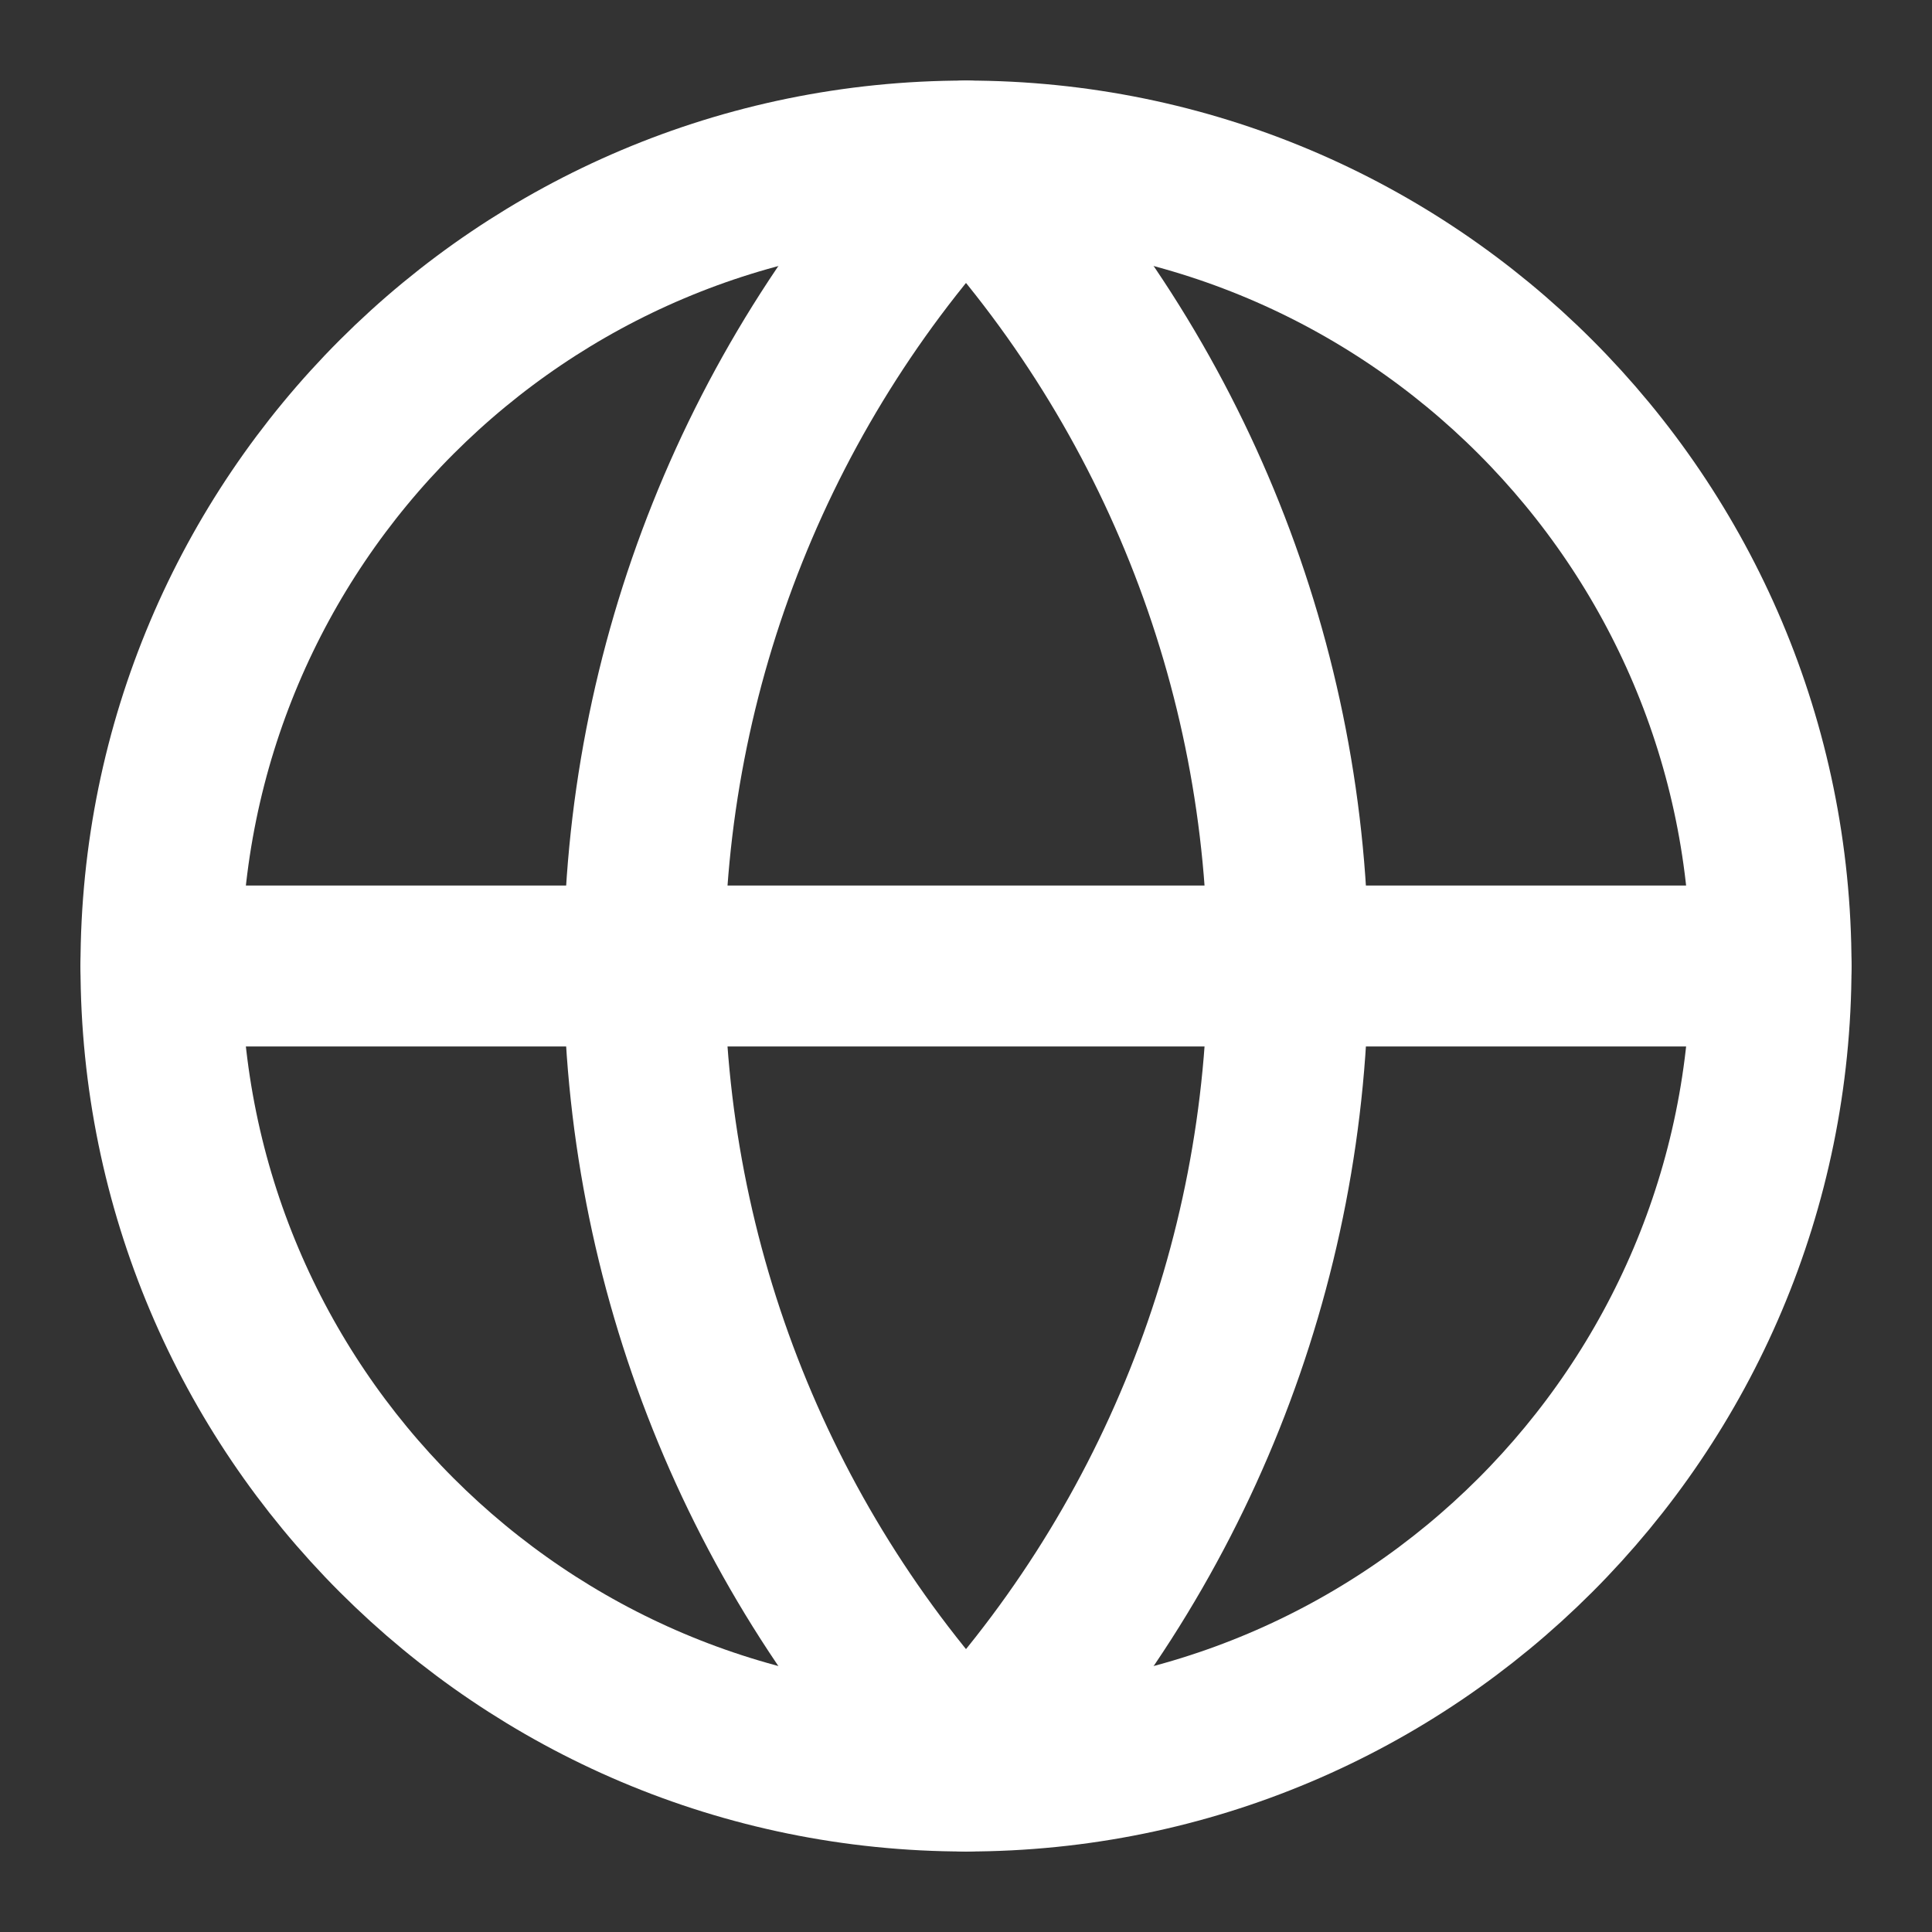
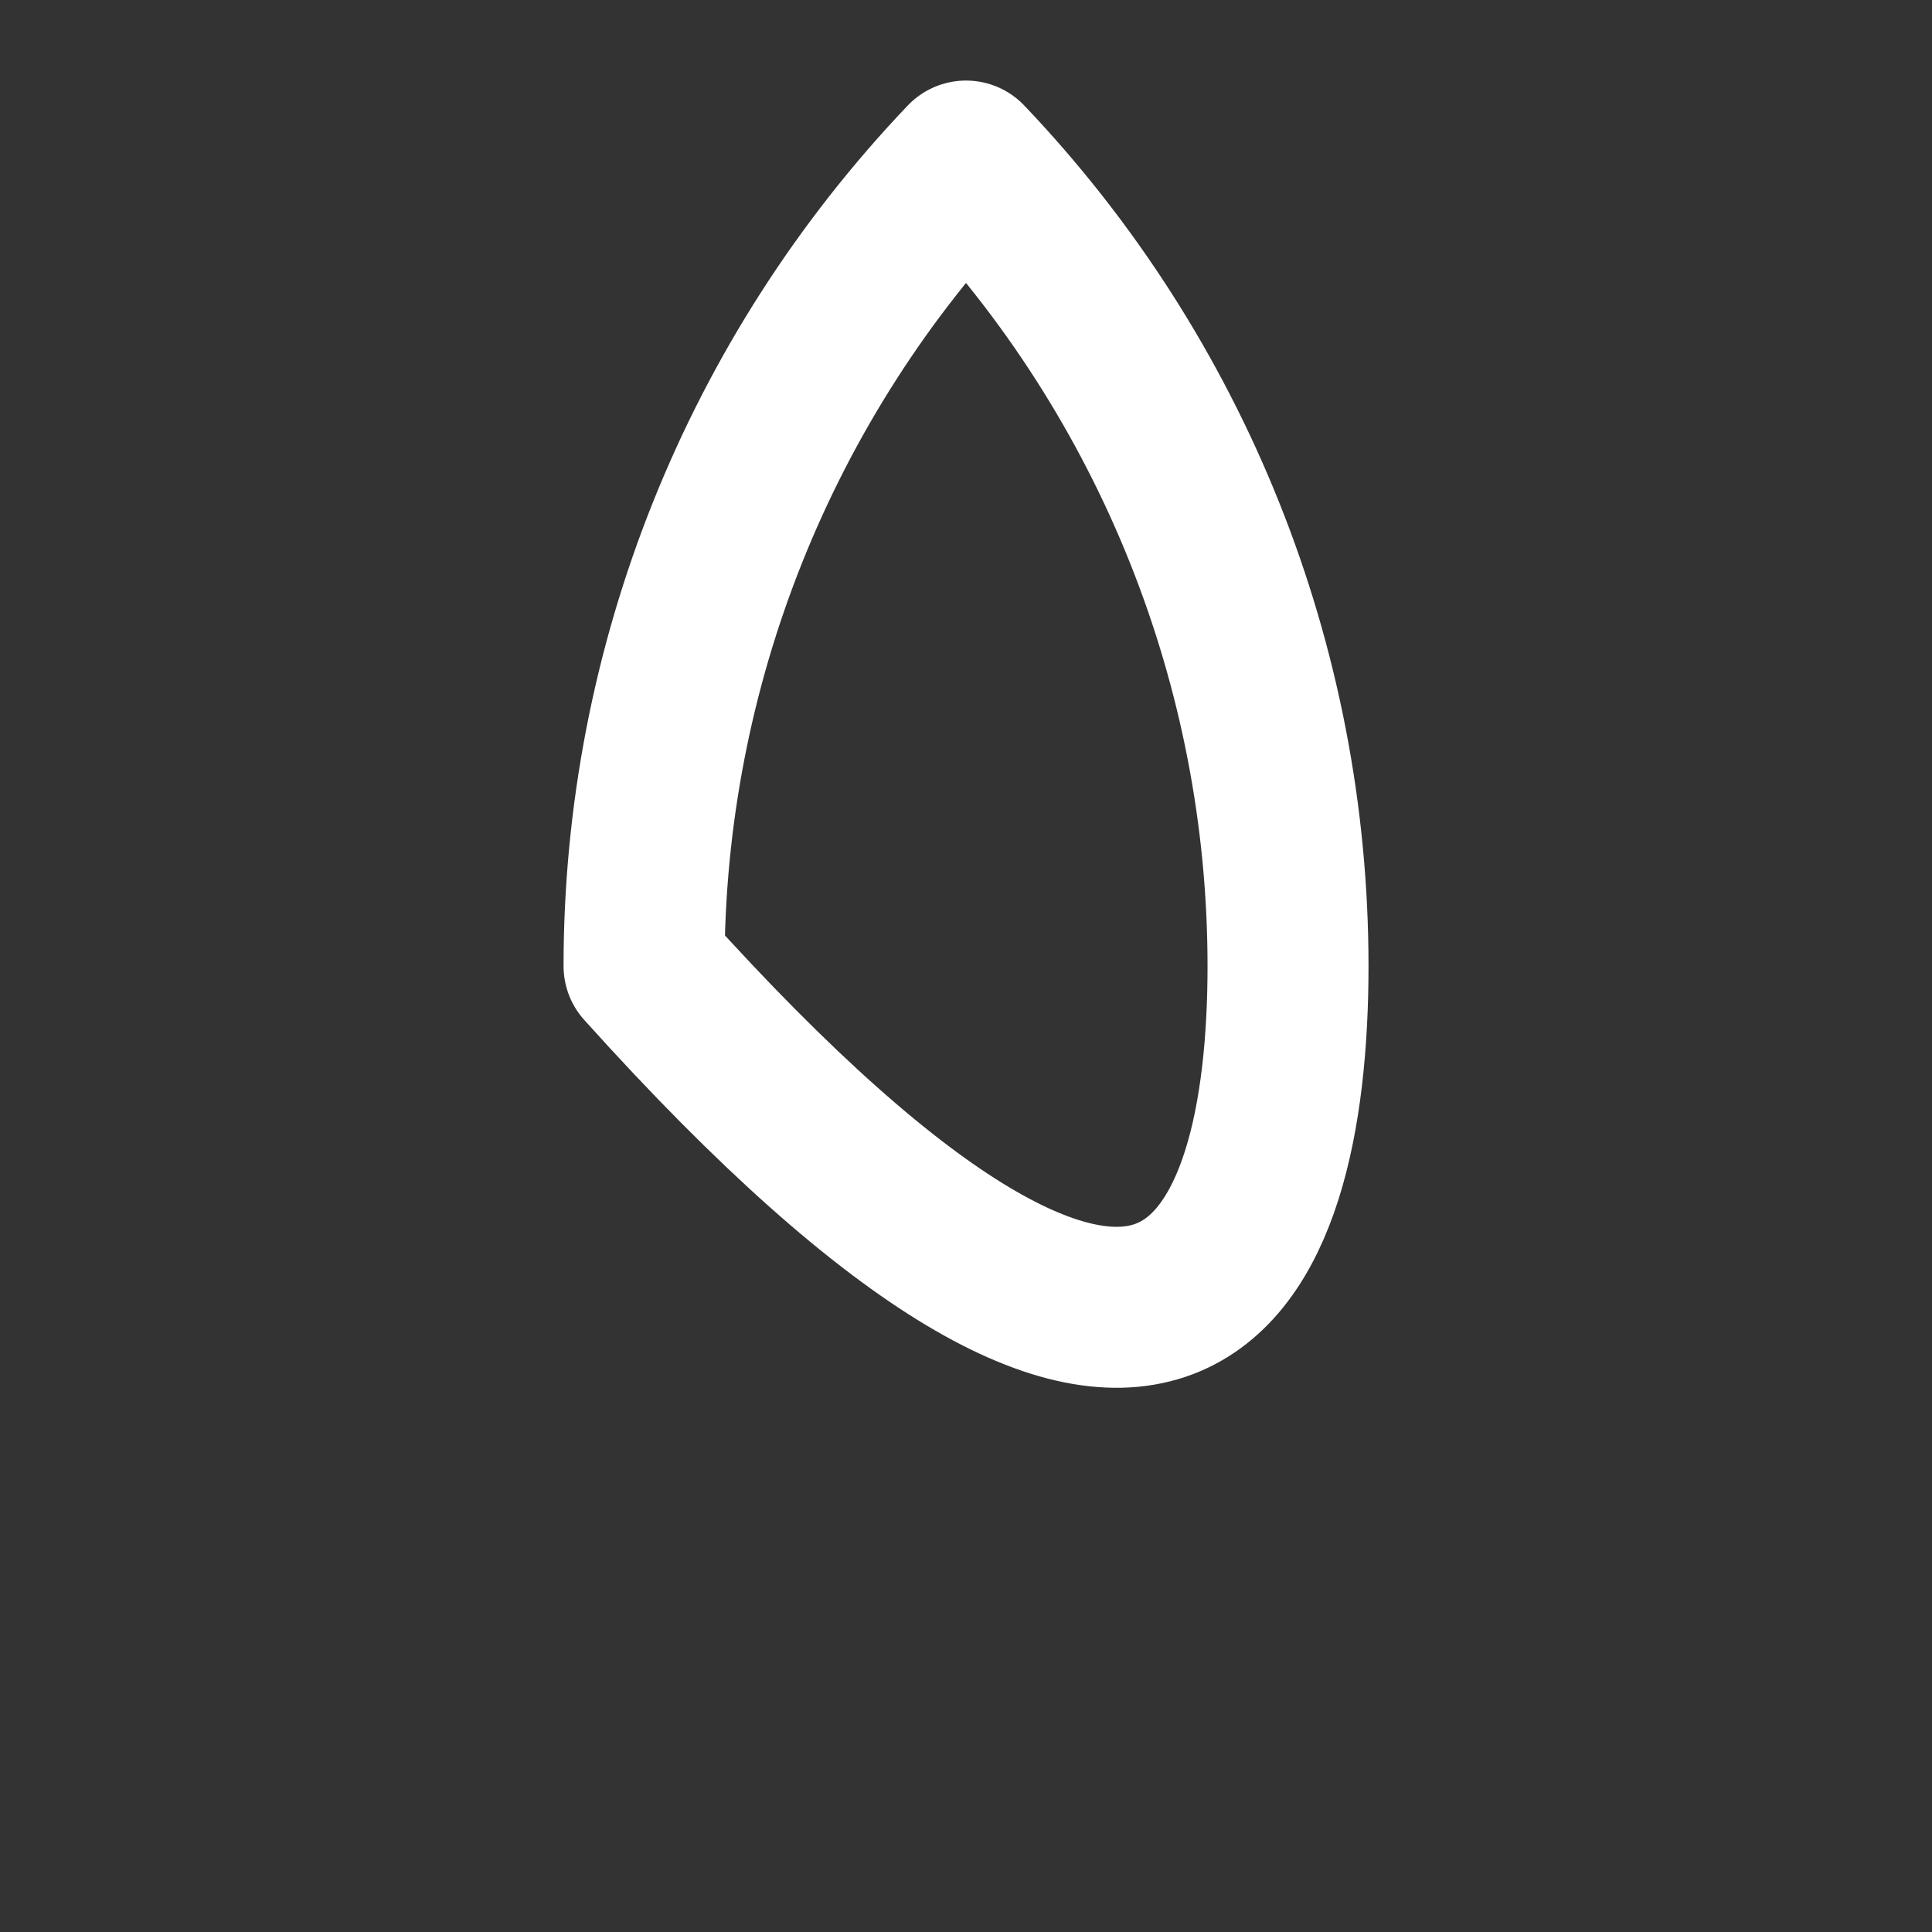
<svg xmlns="http://www.w3.org/2000/svg" width="28" height="28" viewBox="0 0 28 28" fill="none">
  <rect x="0" y="0" width="28" height="28" fill="#333333" stroke="none" />
-   <path d="M14 25.667C20.444 25.667 25.667 20.444 25.667 14.001C25.667 7.557 20.444 2.334 14 2.334C7.557 2.334 2.333 7.557 2.333 14.001C2.333 20.444 7.557 25.667 14 25.667Z" stroke="white" stroke-width="2.333" stroke-linecap="round" stroke-linejoin="round" />
-   <path d="M14 2.334C11.004 5.479 9.334 9.657 9.334 14.001C9.334 18.345 11.004 22.522 14 25.667C16.996 22.522 18.667 18.345 18.667 14.001C18.667 9.657 16.996 5.479 14 2.334Z" stroke="white" stroke-width="2.333" stroke-linecap="round" stroke-linejoin="round" />
-   <path d="M2.333 14H25.667" stroke="white" stroke-width="2.333" stroke-linecap="round" stroke-linejoin="round" />
+   <path d="M14 2.334C11.004 5.479 9.334 9.657 9.334 14.001C16.996 22.522 18.667 18.345 18.667 14.001C18.667 9.657 16.996 5.479 14 2.334Z" stroke="white" stroke-width="2.333" stroke-linecap="round" stroke-linejoin="round" />
</svg>